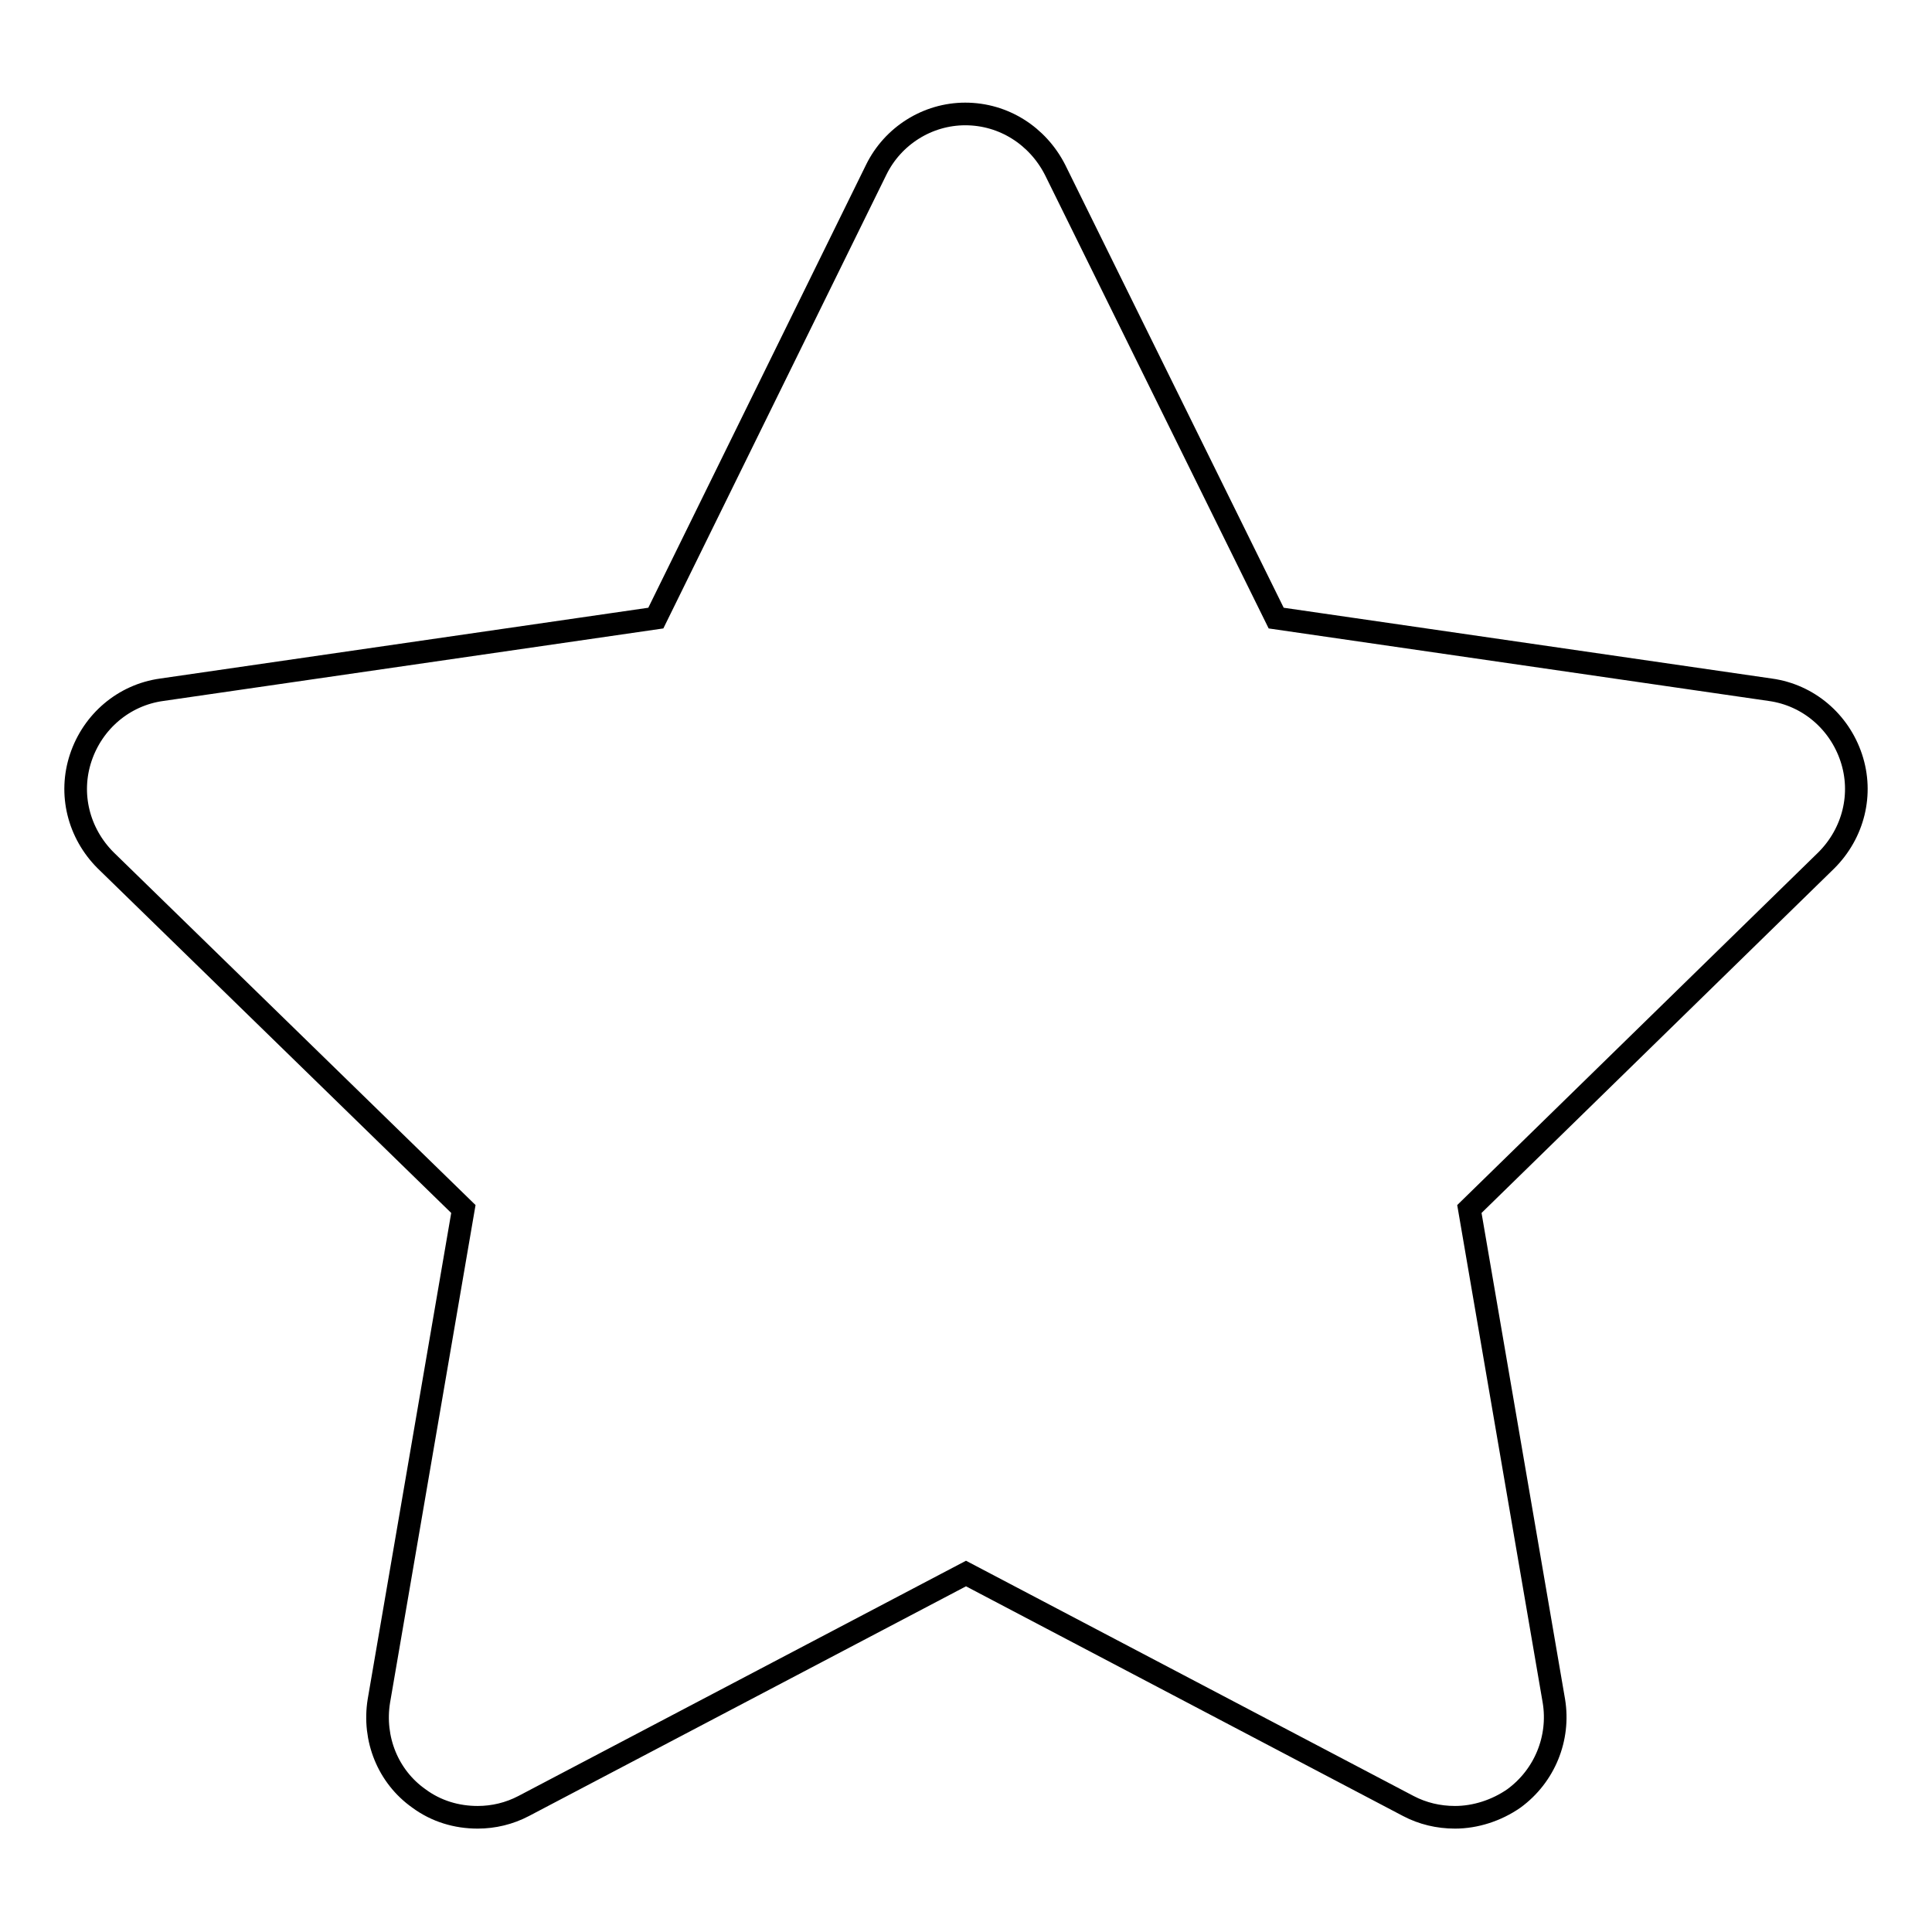
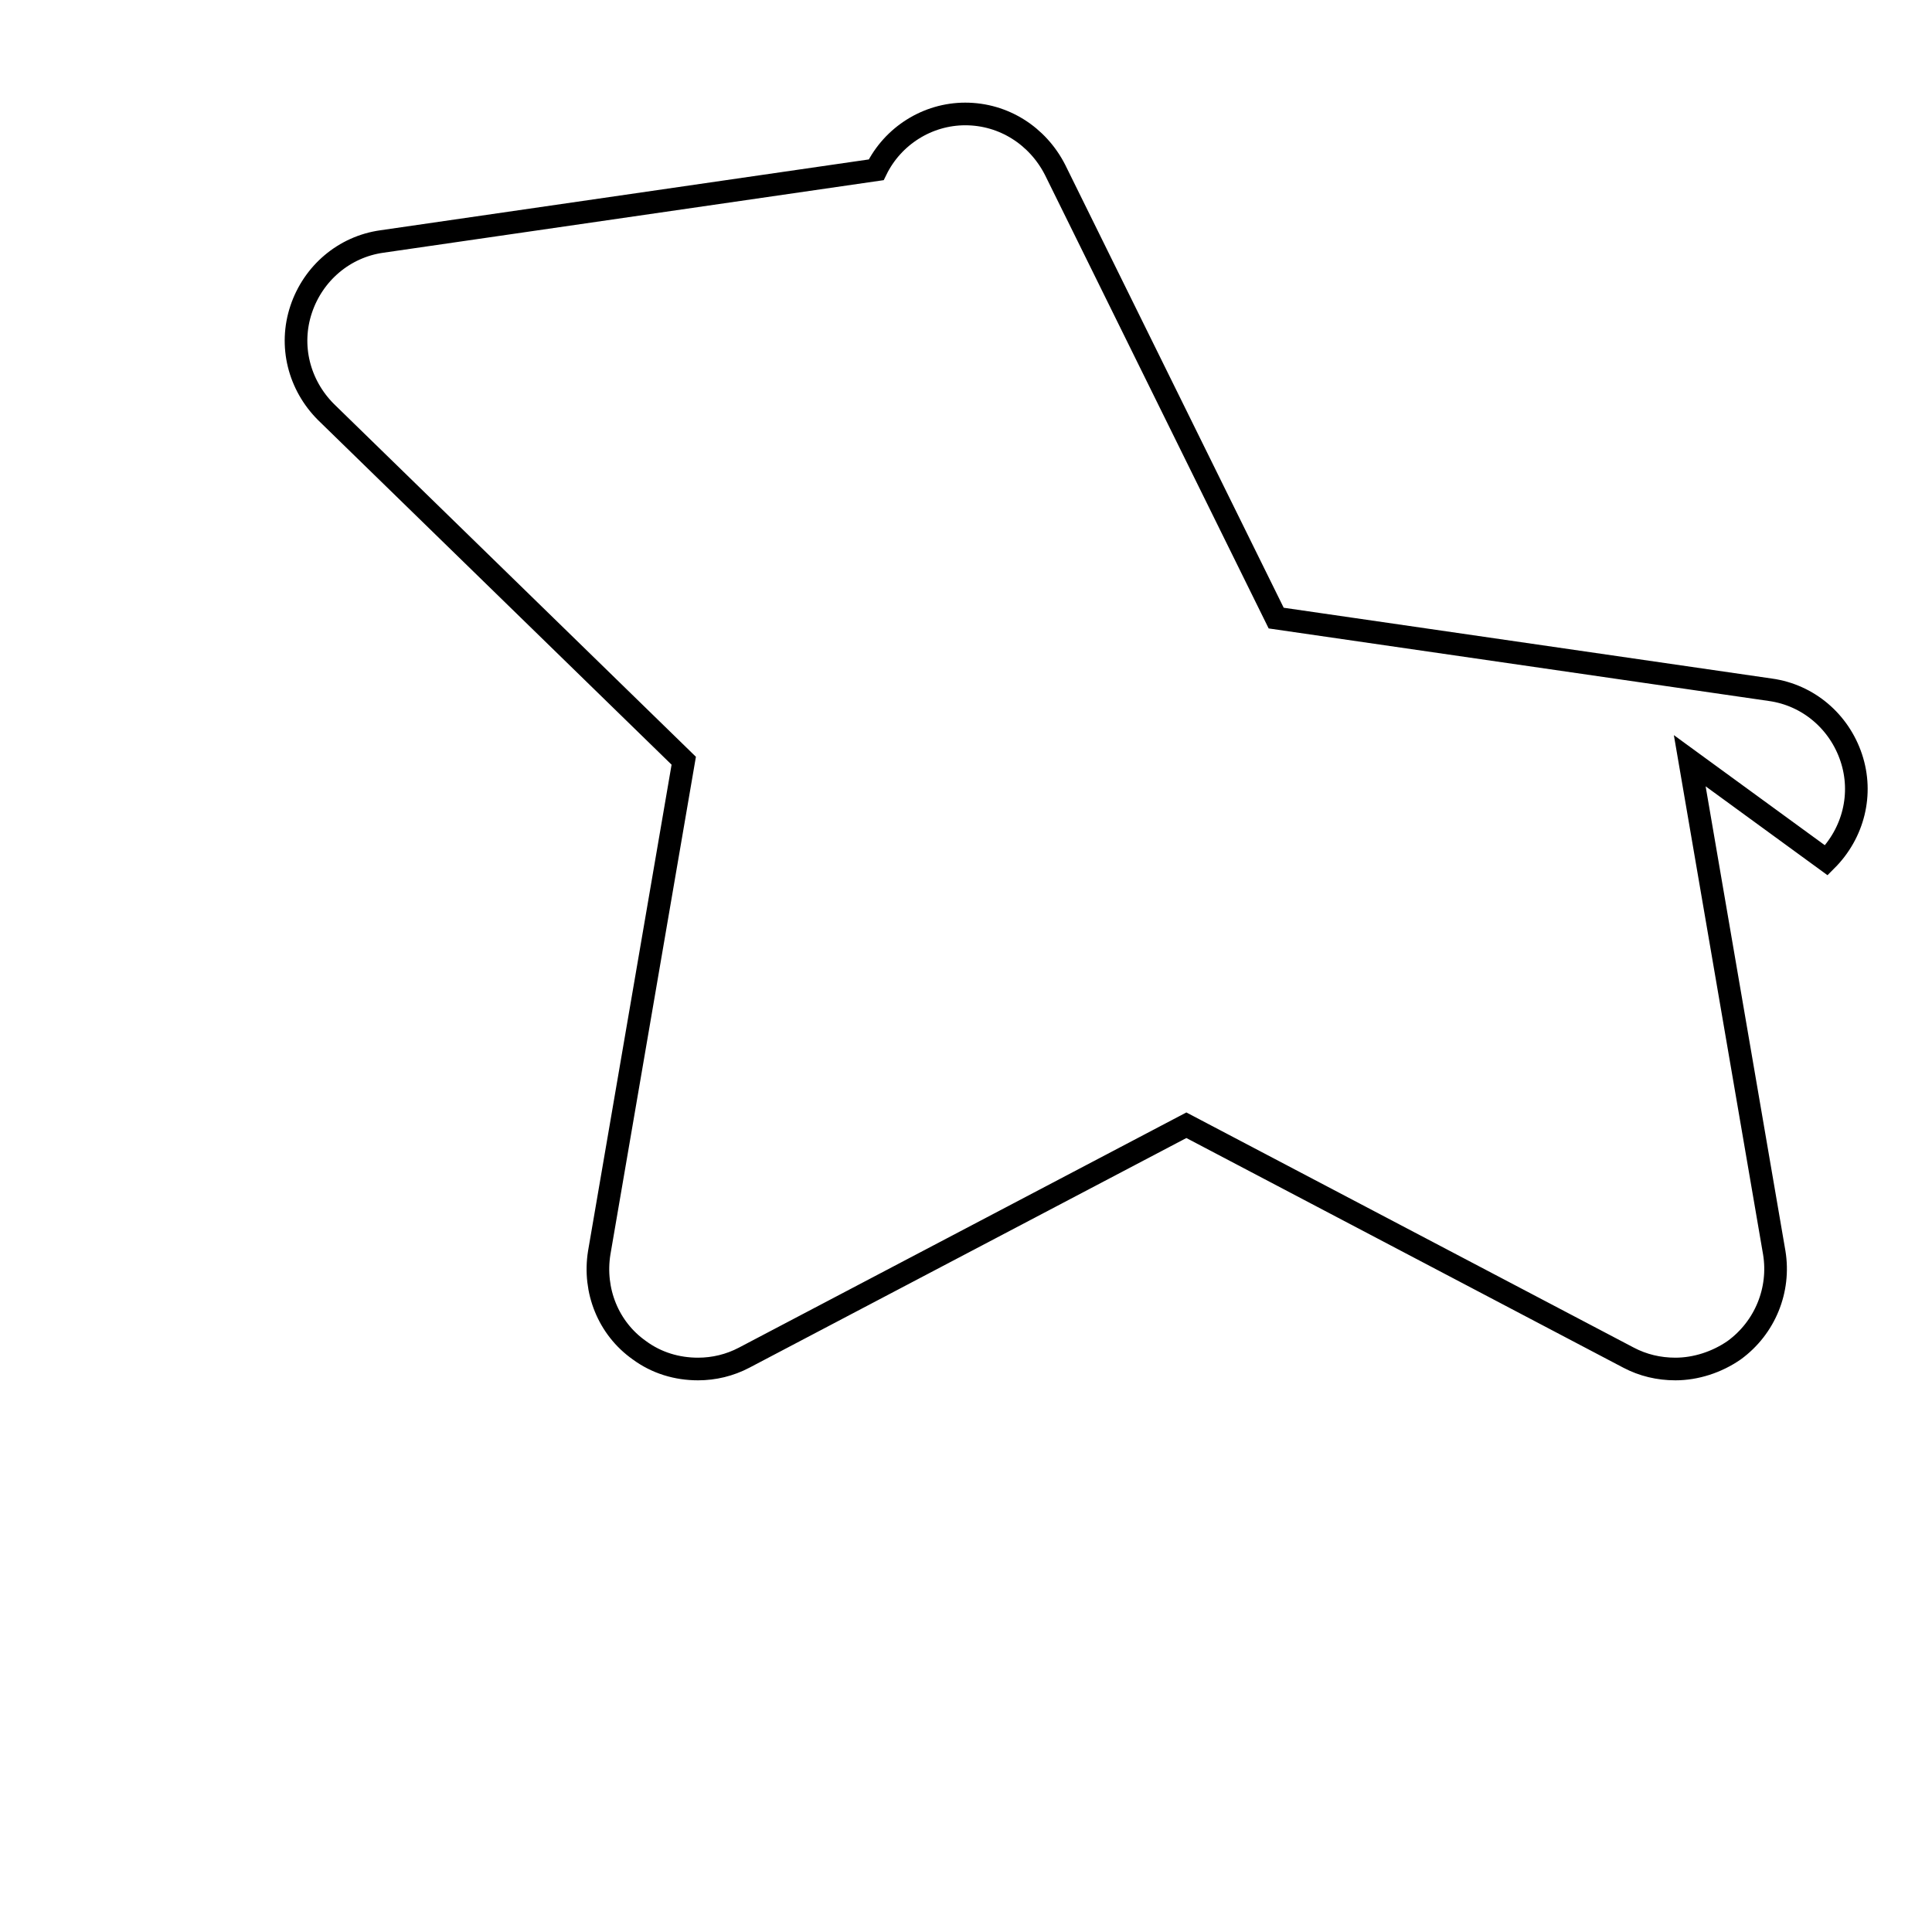
<svg xmlns="http://www.w3.org/2000/svg" version="1.1" x="0px" y="0px" viewBox="0 0 256 256" enable-background="new 0 0 256 256" xml:space="preserve">
  <g>
-     <path stroke-width="3" fill-opacity="0" stroke="#000000" d="M245.3,100.4c-1.6-4.8-5.7-8.3-10.7-9l-65.5-9.5l-29.3-59.4c-2.3-4.5-6.8-7.4-11.9-7.4 c-5,0-9.6,2.9-11.8,7.4L86.9,81.9l-65.5,9.5c-5,0.7-9.1,4.2-10.7,9c-1.6,4.8-0.3,10,3.3,13.6l47.4,46.2l-11.2,65.2 c-0.8,5,1.2,10,5.3,12.9c2.3,1.7,5,2.5,7.8,2.5c2.1,0,4.2-0.5,6.1-1.5l58.6-30.8l58.6,30.8c1.9,1,4,1.5,6.2,1.5 c2.7,0,5.5-0.9,7.8-2.5c4.1-3,6.1-8,5.3-12.9l-11.2-65.2L242,114C245.6,110.4,246.9,105.2,245.3,100.4z" />
+     <path stroke-width="3" fill-opacity="0" stroke="#000000" d="M245.3,100.4c-1.6-4.8-5.7-8.3-10.7-9l-65.5-9.5l-29.3-59.4c-2.3-4.5-6.8-7.4-11.9-7.4 c-5,0-9.6,2.9-11.8,7.4l-65.5,9.5c-5,0.7-9.1,4.2-10.7,9c-1.6,4.8-0.3,10,3.3,13.6l47.4,46.2l-11.2,65.2 c-0.8,5,1.2,10,5.3,12.9c2.3,1.7,5,2.5,7.8,2.5c2.1,0,4.2-0.5,6.1-1.5l58.6-30.8l58.6,30.8c1.9,1,4,1.5,6.2,1.5 c2.7,0,5.5-0.9,7.8-2.5c4.1-3,6.1-8,5.3-12.9l-11.2-65.2L242,114C245.6,110.4,246.9,105.2,245.3,100.4z" />
  </g>
</svg>